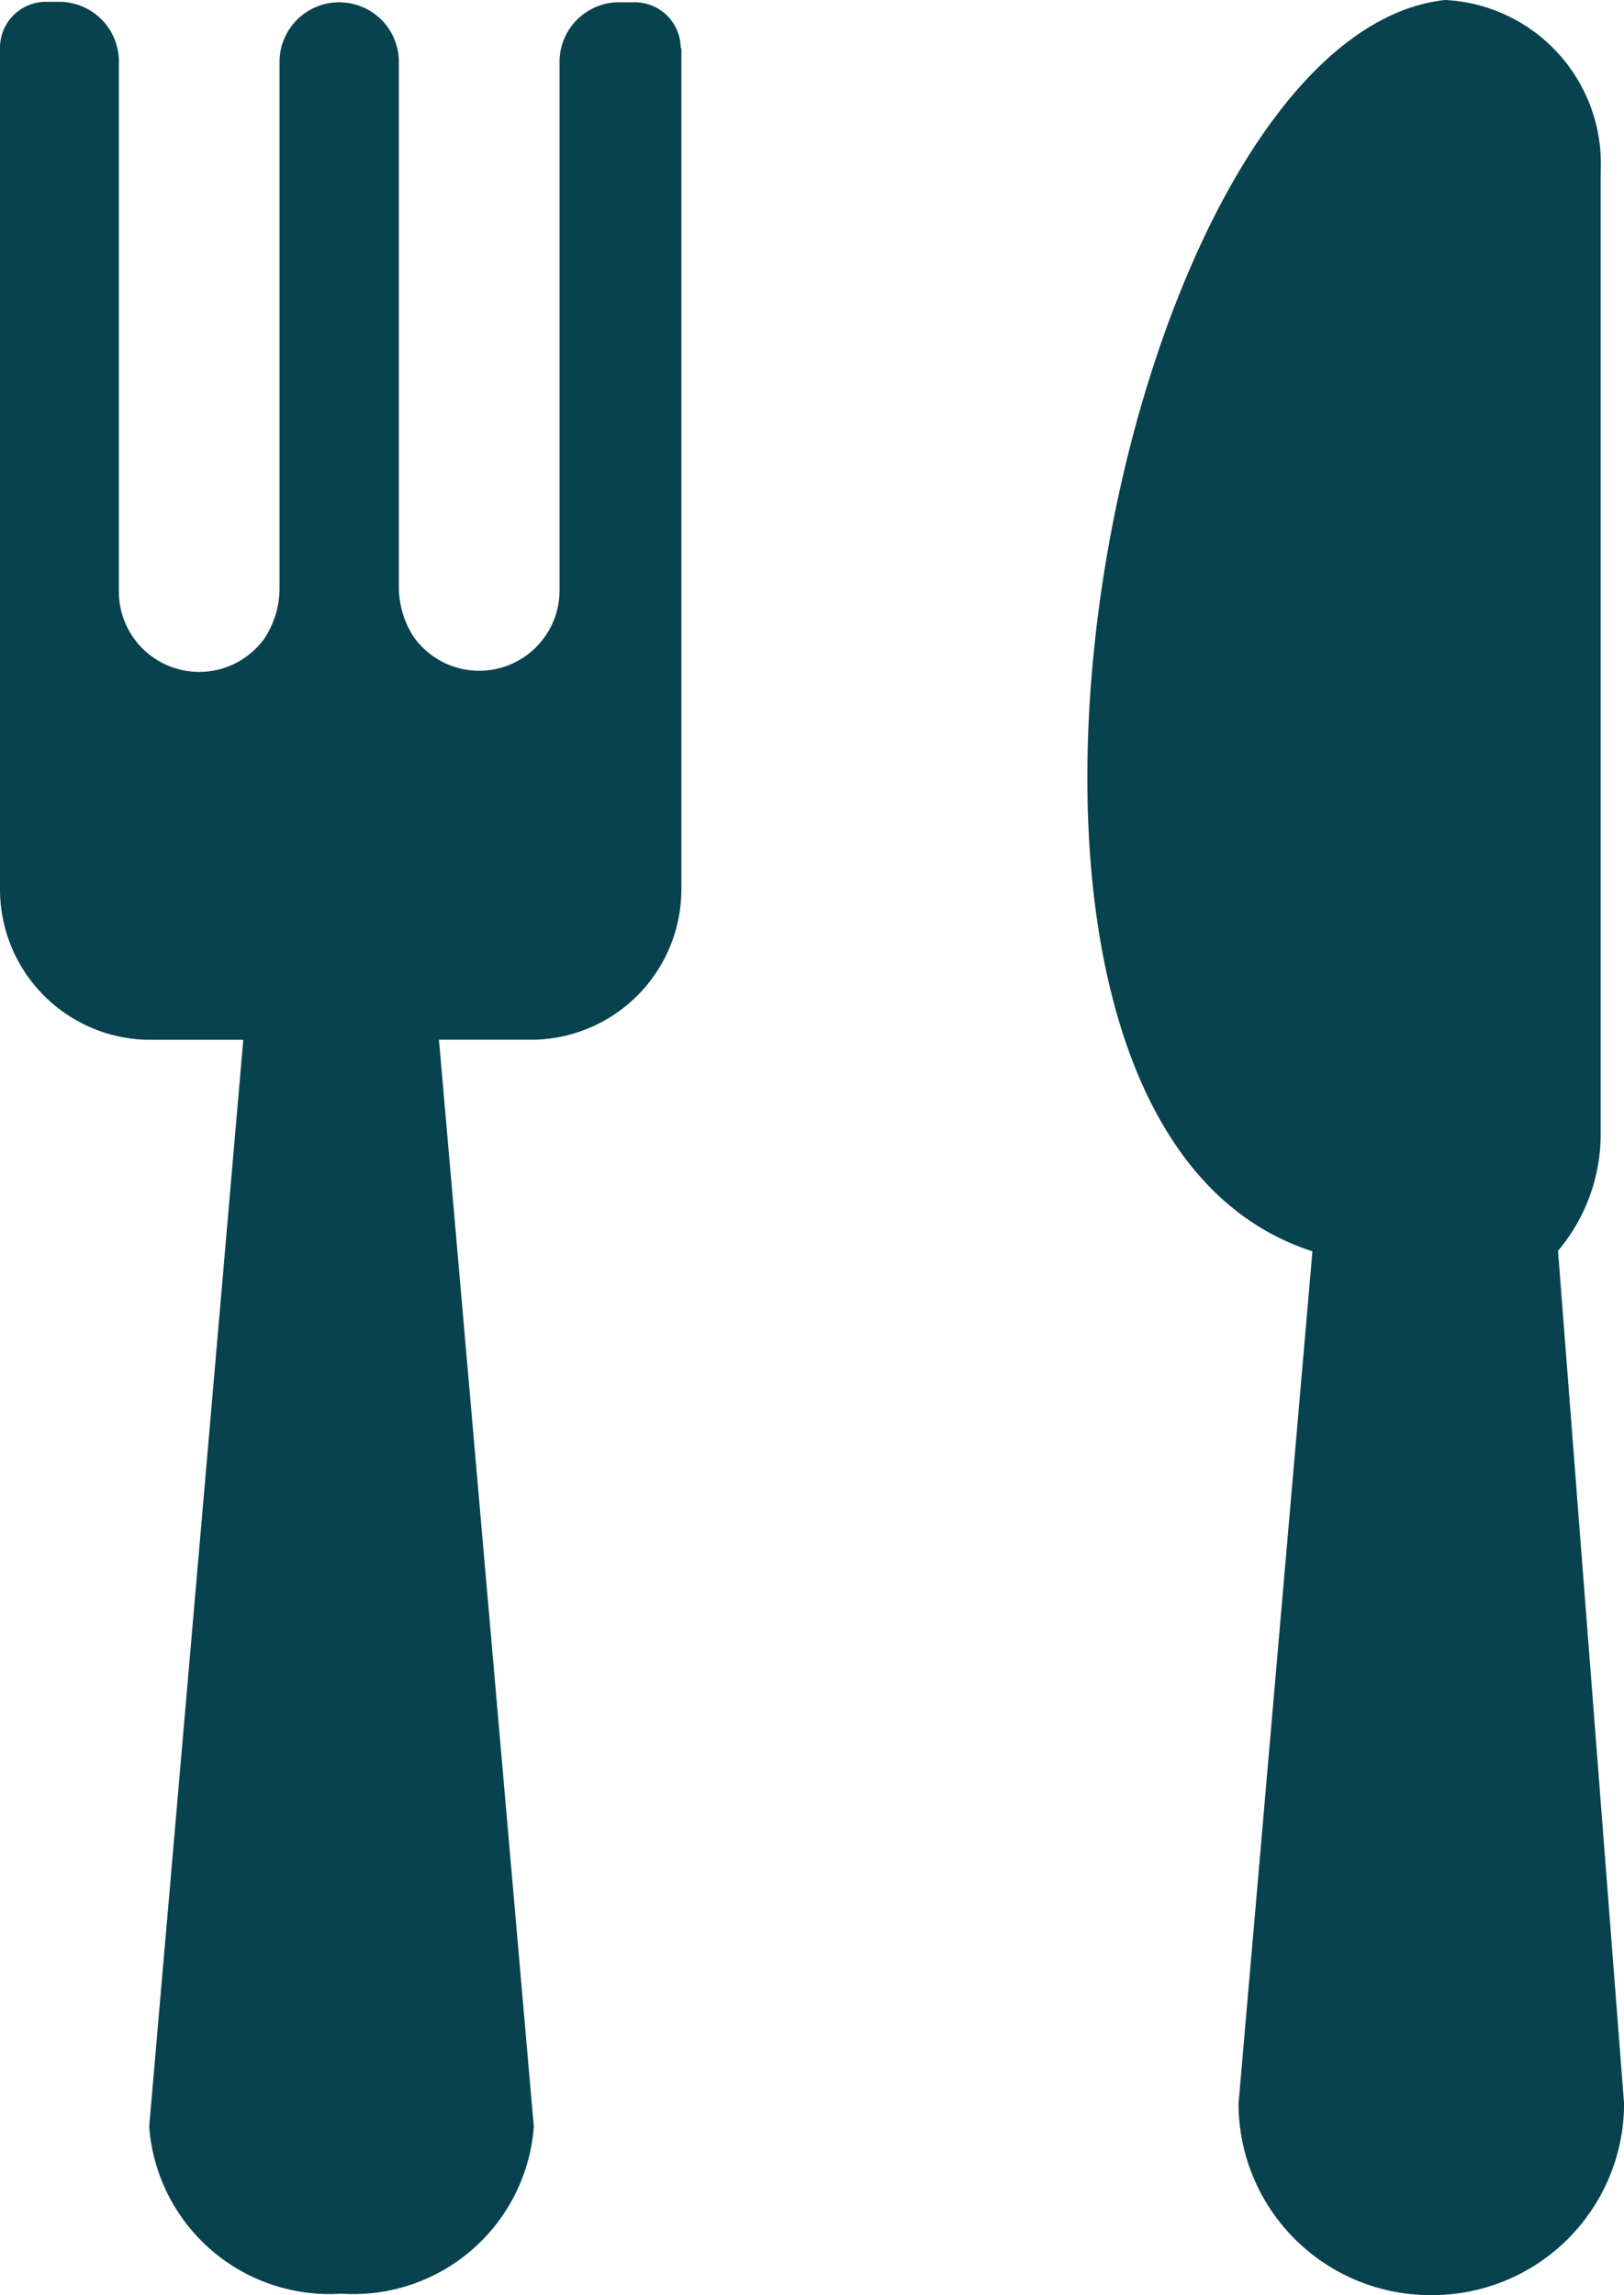
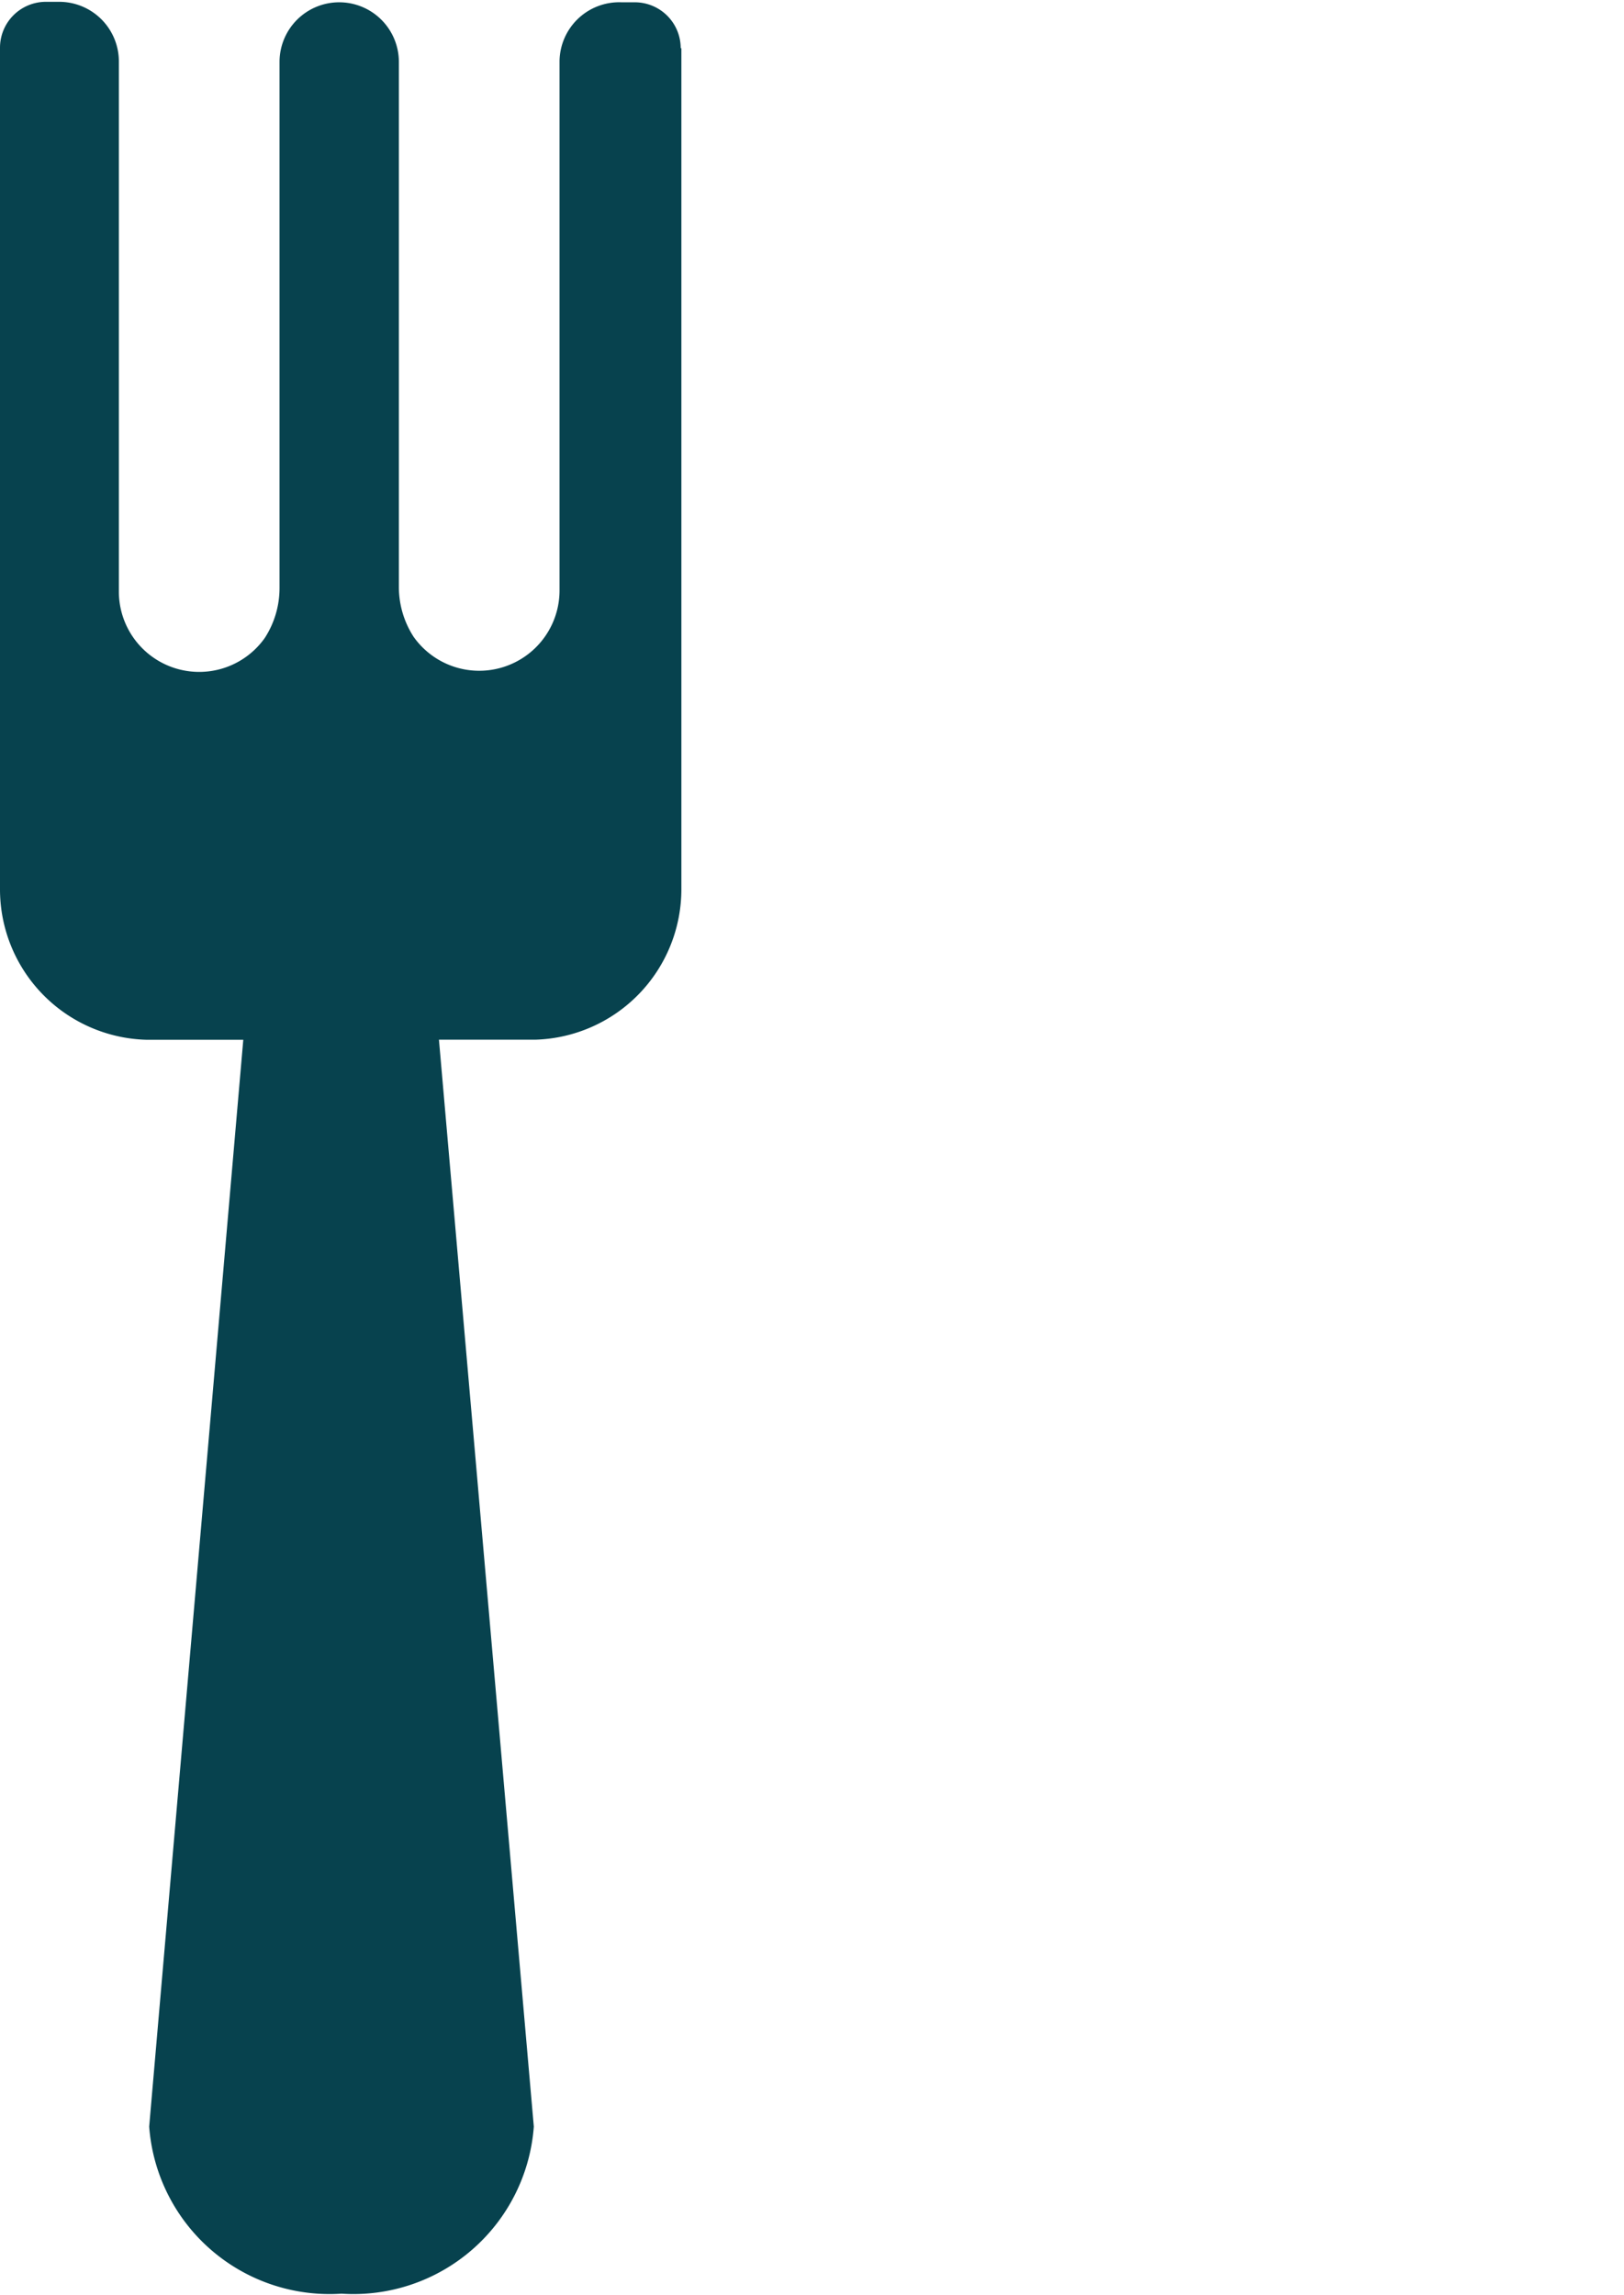
<svg xmlns="http://www.w3.org/2000/svg" width="16.982" height="24" viewBox="0 0 16.982 24" fill="#07424e">
  <g id="Group_29" data-name="Group 29" transform="translate(-701.81 -669)">
    <path id="Path_12" data-name="Path 12" d="M16.928,3.025a.48.48,0,0,0-.48-.48h-.139a.624.624,0,0,0-.648.619V8.7a.84.84,0,0,1-1.526.48.96.96,0,0,1-.154-.523V3.169a.624.624,0,0,0-.624-.624h0a.624.624,0,0,0-.624.624v5.5a.96.96,0,0,1-.154.523.84.84,0,0,1-1.526-.48V3.164a.624.624,0,0,0-.624-.624H10.29a.48.48,0,0,0-.48.48v8.8a1.574,1.574,0,0,0,1.531,1.574h1.013L11.37,24.759a1.891,1.891,0,0,0,2.011,1.747h0a1.891,1.891,0,0,0,2.011-1.747L14.4,13.393h1.013a1.574,1.574,0,0,0,1.522-1.574V3.025Z" transform="translate(692 666.479)" />
-     <path id="Path_13" data-name="Path 13" d="M38.419,15.58a1.891,1.891,0,0,0,.446-1.234V4.3a1.714,1.714,0,0,0-1.627-1.8c-3.47.379-5.65,11.712-1.387,13.085h0L35.078,24.5a2.006,2.006,0,0,0,2.021,2h0a2.006,2.006,0,0,0,2.011-2Z" transform="translate(679.683 666.5)" />
  </g>
</svg>